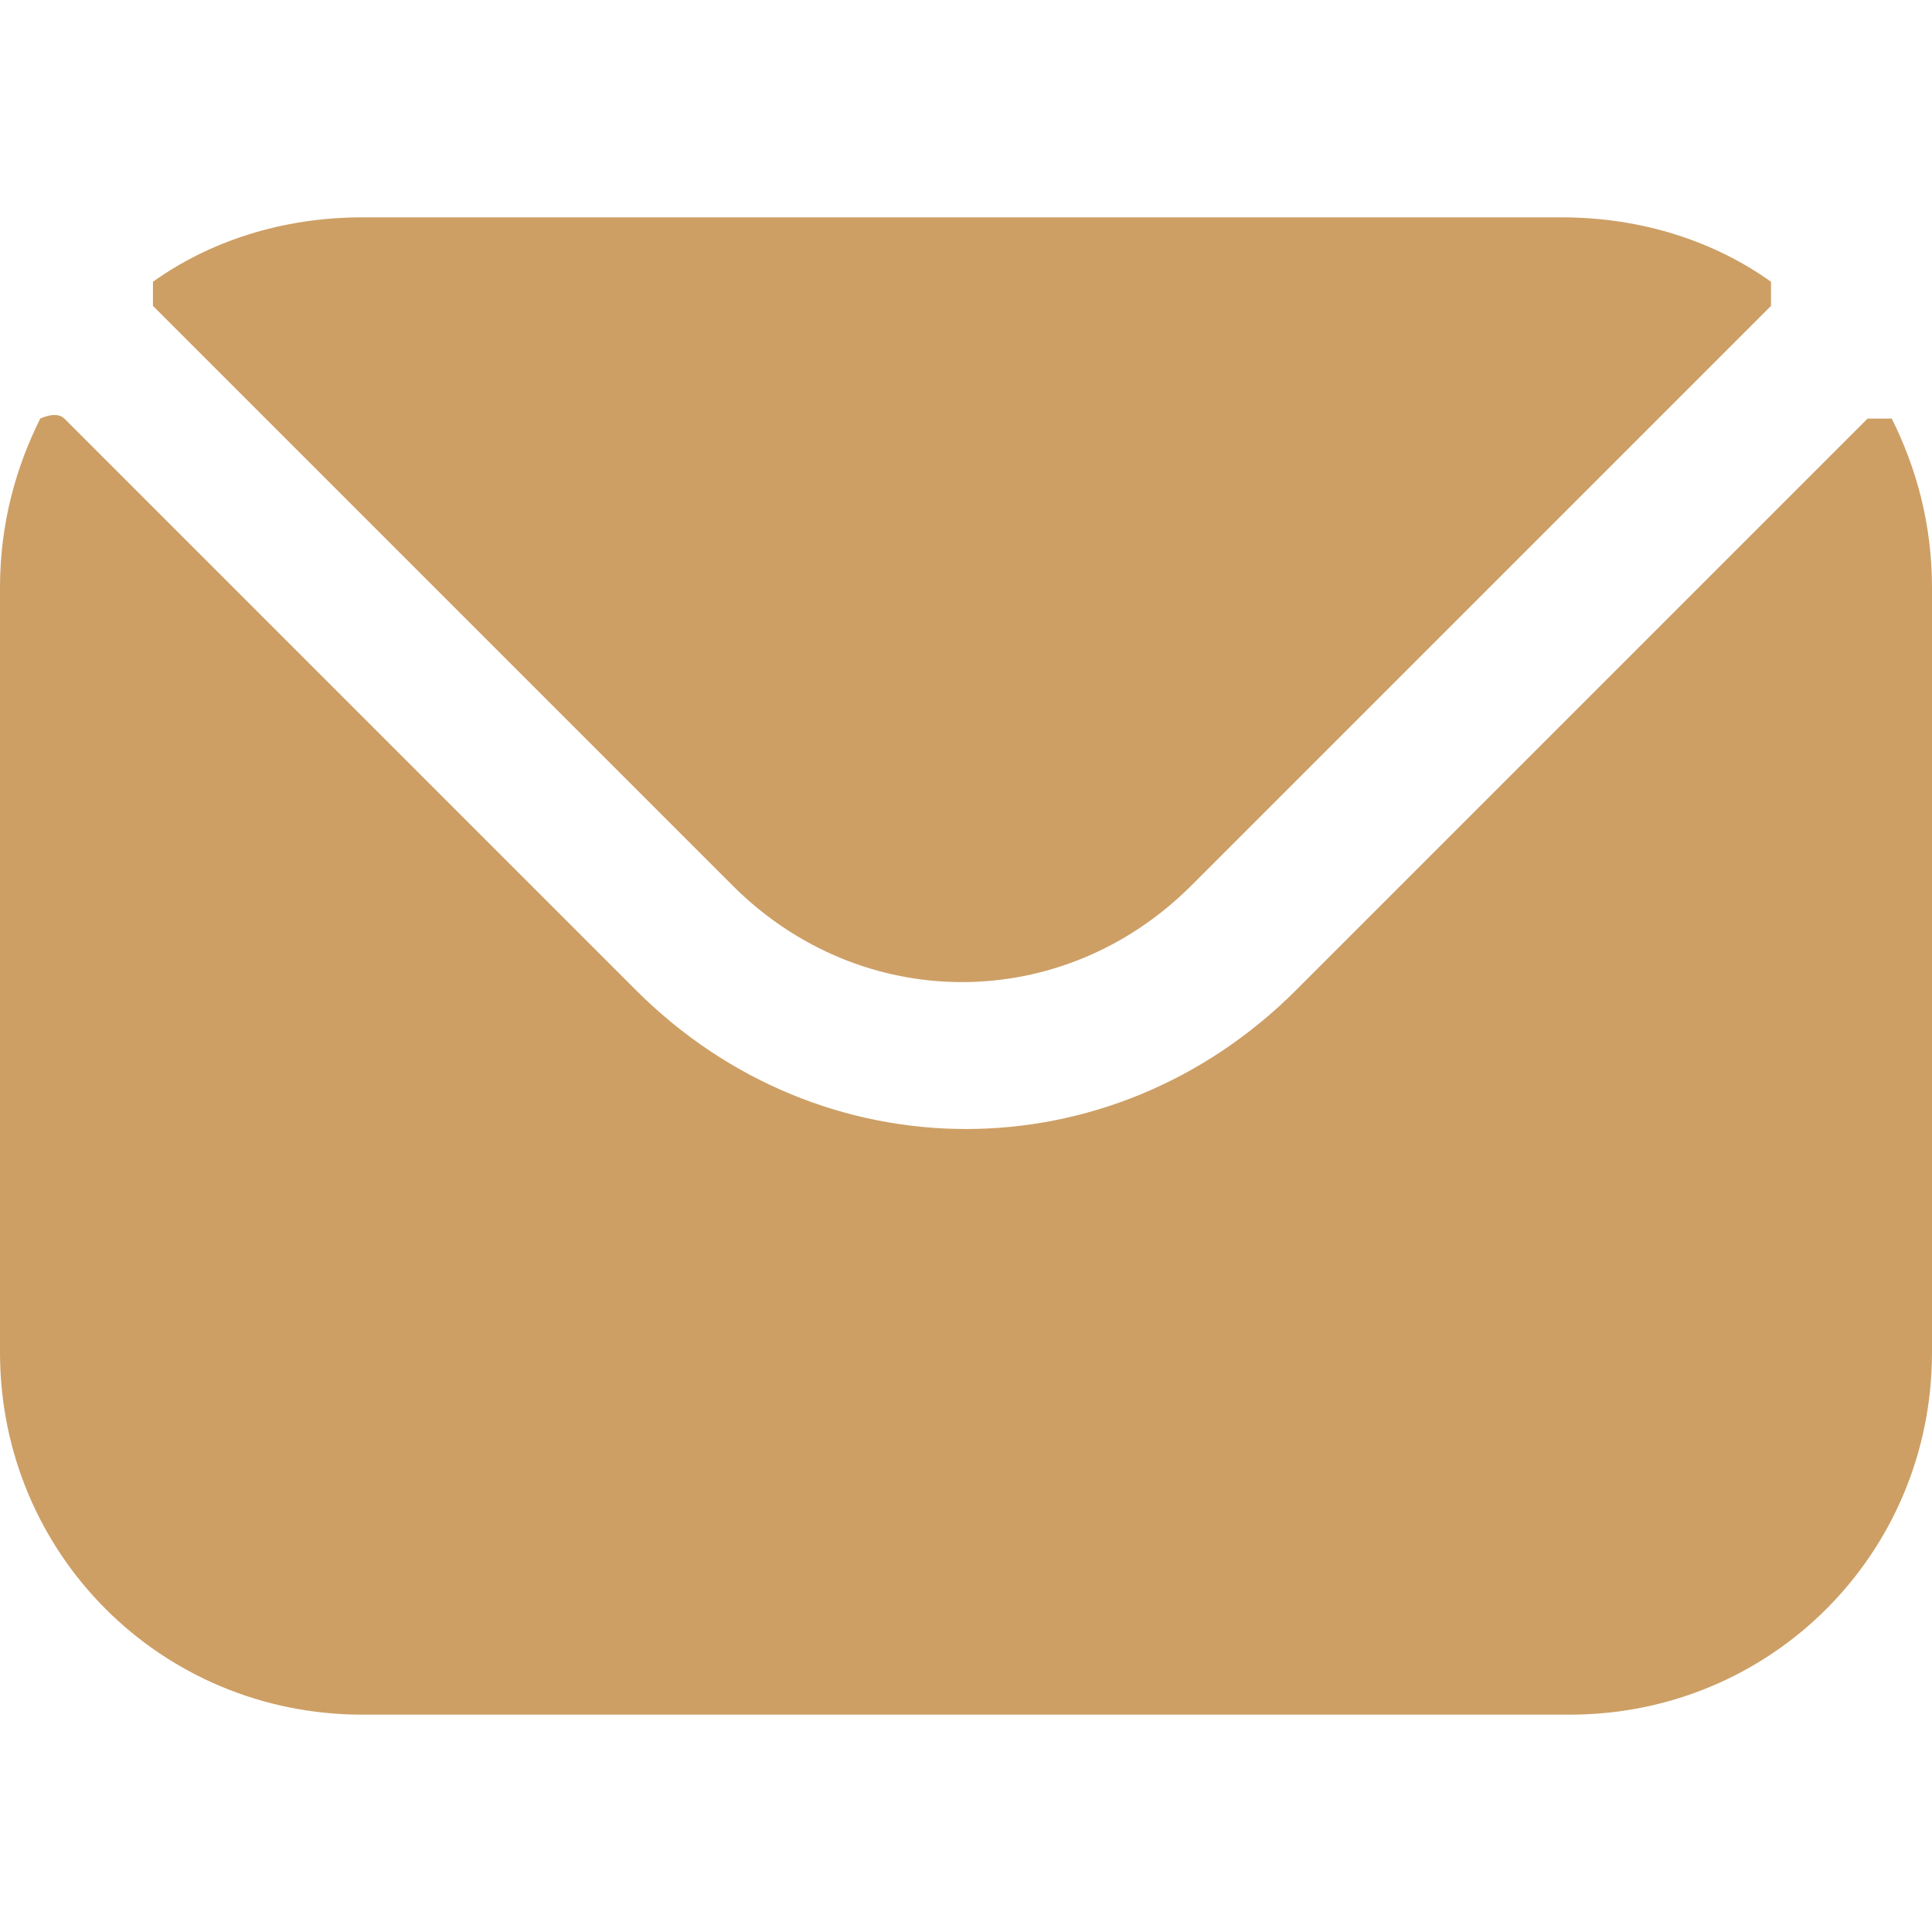
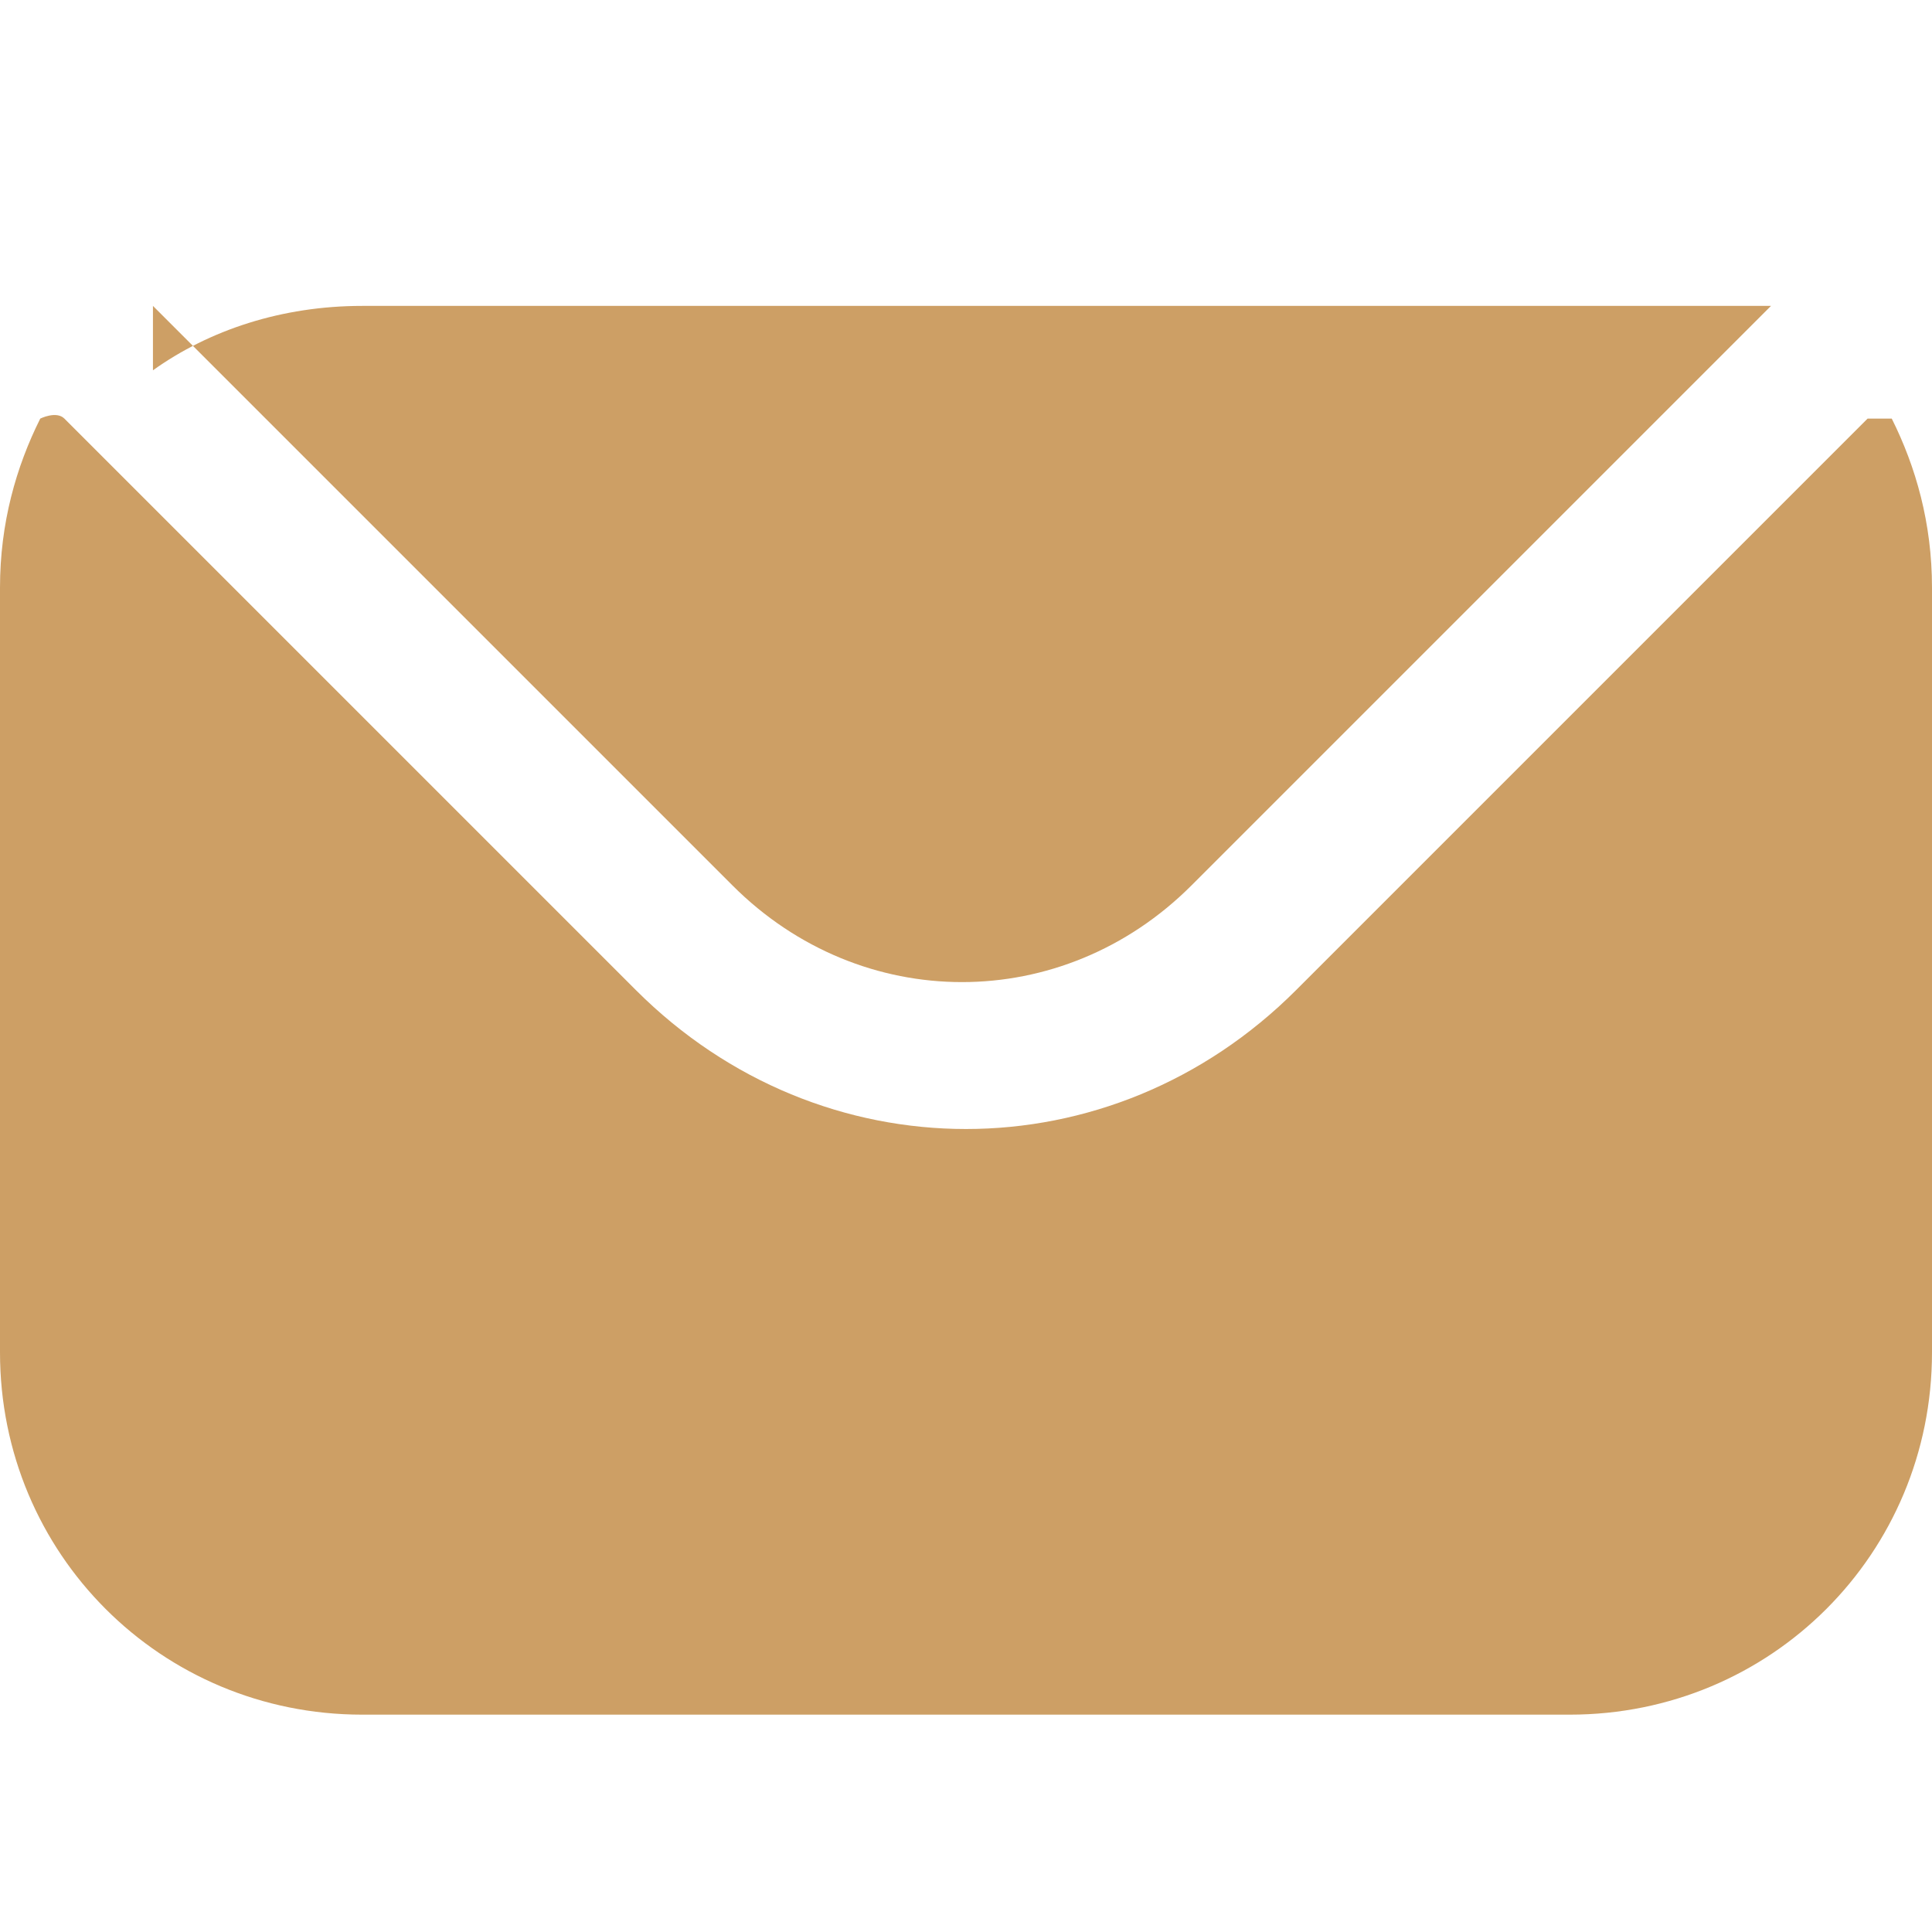
<svg xmlns="http://www.w3.org/2000/svg" id="Layer_1" version="1.1" viewBox="0 0 24 24">
  <defs>
    <style>
      .st0 {
        fill: #cd9f65;
        fill-rule: evenodd;
      }
    </style>
  </defs>
-   <path class="st0" d="M1.9,3.8l7.2,7.2c1.6,1.6,4.1,1.6,5.7,0l7.2-7.2c0,0,0-.2,0-.3-.7-.5-1.6-.8-2.6-.8H4.5c-1,0-1.9.3-2.6.8,0,0,0,.2,0,.3h0ZM0,7.3c0-.8.2-1.5.5-2.1,0,0,.2-.1.3,0l7.1,7.1c2.3,2.3,5.9,2.3,8.2,0l7.1-7.1c0,0,.2,0,.3,0,.3.6.5,1.3.5,2.1v9.5c0,2.5-2,4.5-4.5,4.5H4.5C2,21.3,0,19.3,0,16.8V7.3Z" />
+   <path class="st0" d="M1.9,3.8l7.2,7.2c1.6,1.6,4.1,1.6,5.7,0l7.2-7.2H4.5c-1,0-1.9.3-2.6.8,0,0,0,.2,0,.3h0ZM0,7.3c0-.8.2-1.5.5-2.1,0,0,.2-.1.3,0l7.1,7.1c2.3,2.3,5.9,2.3,8.2,0l7.1-7.1c0,0,.2,0,.3,0,.3.6.5,1.3.5,2.1v9.5c0,2.5-2,4.5-4.5,4.5H4.5C2,21.3,0,19.3,0,16.8V7.3Z" />
</svg>